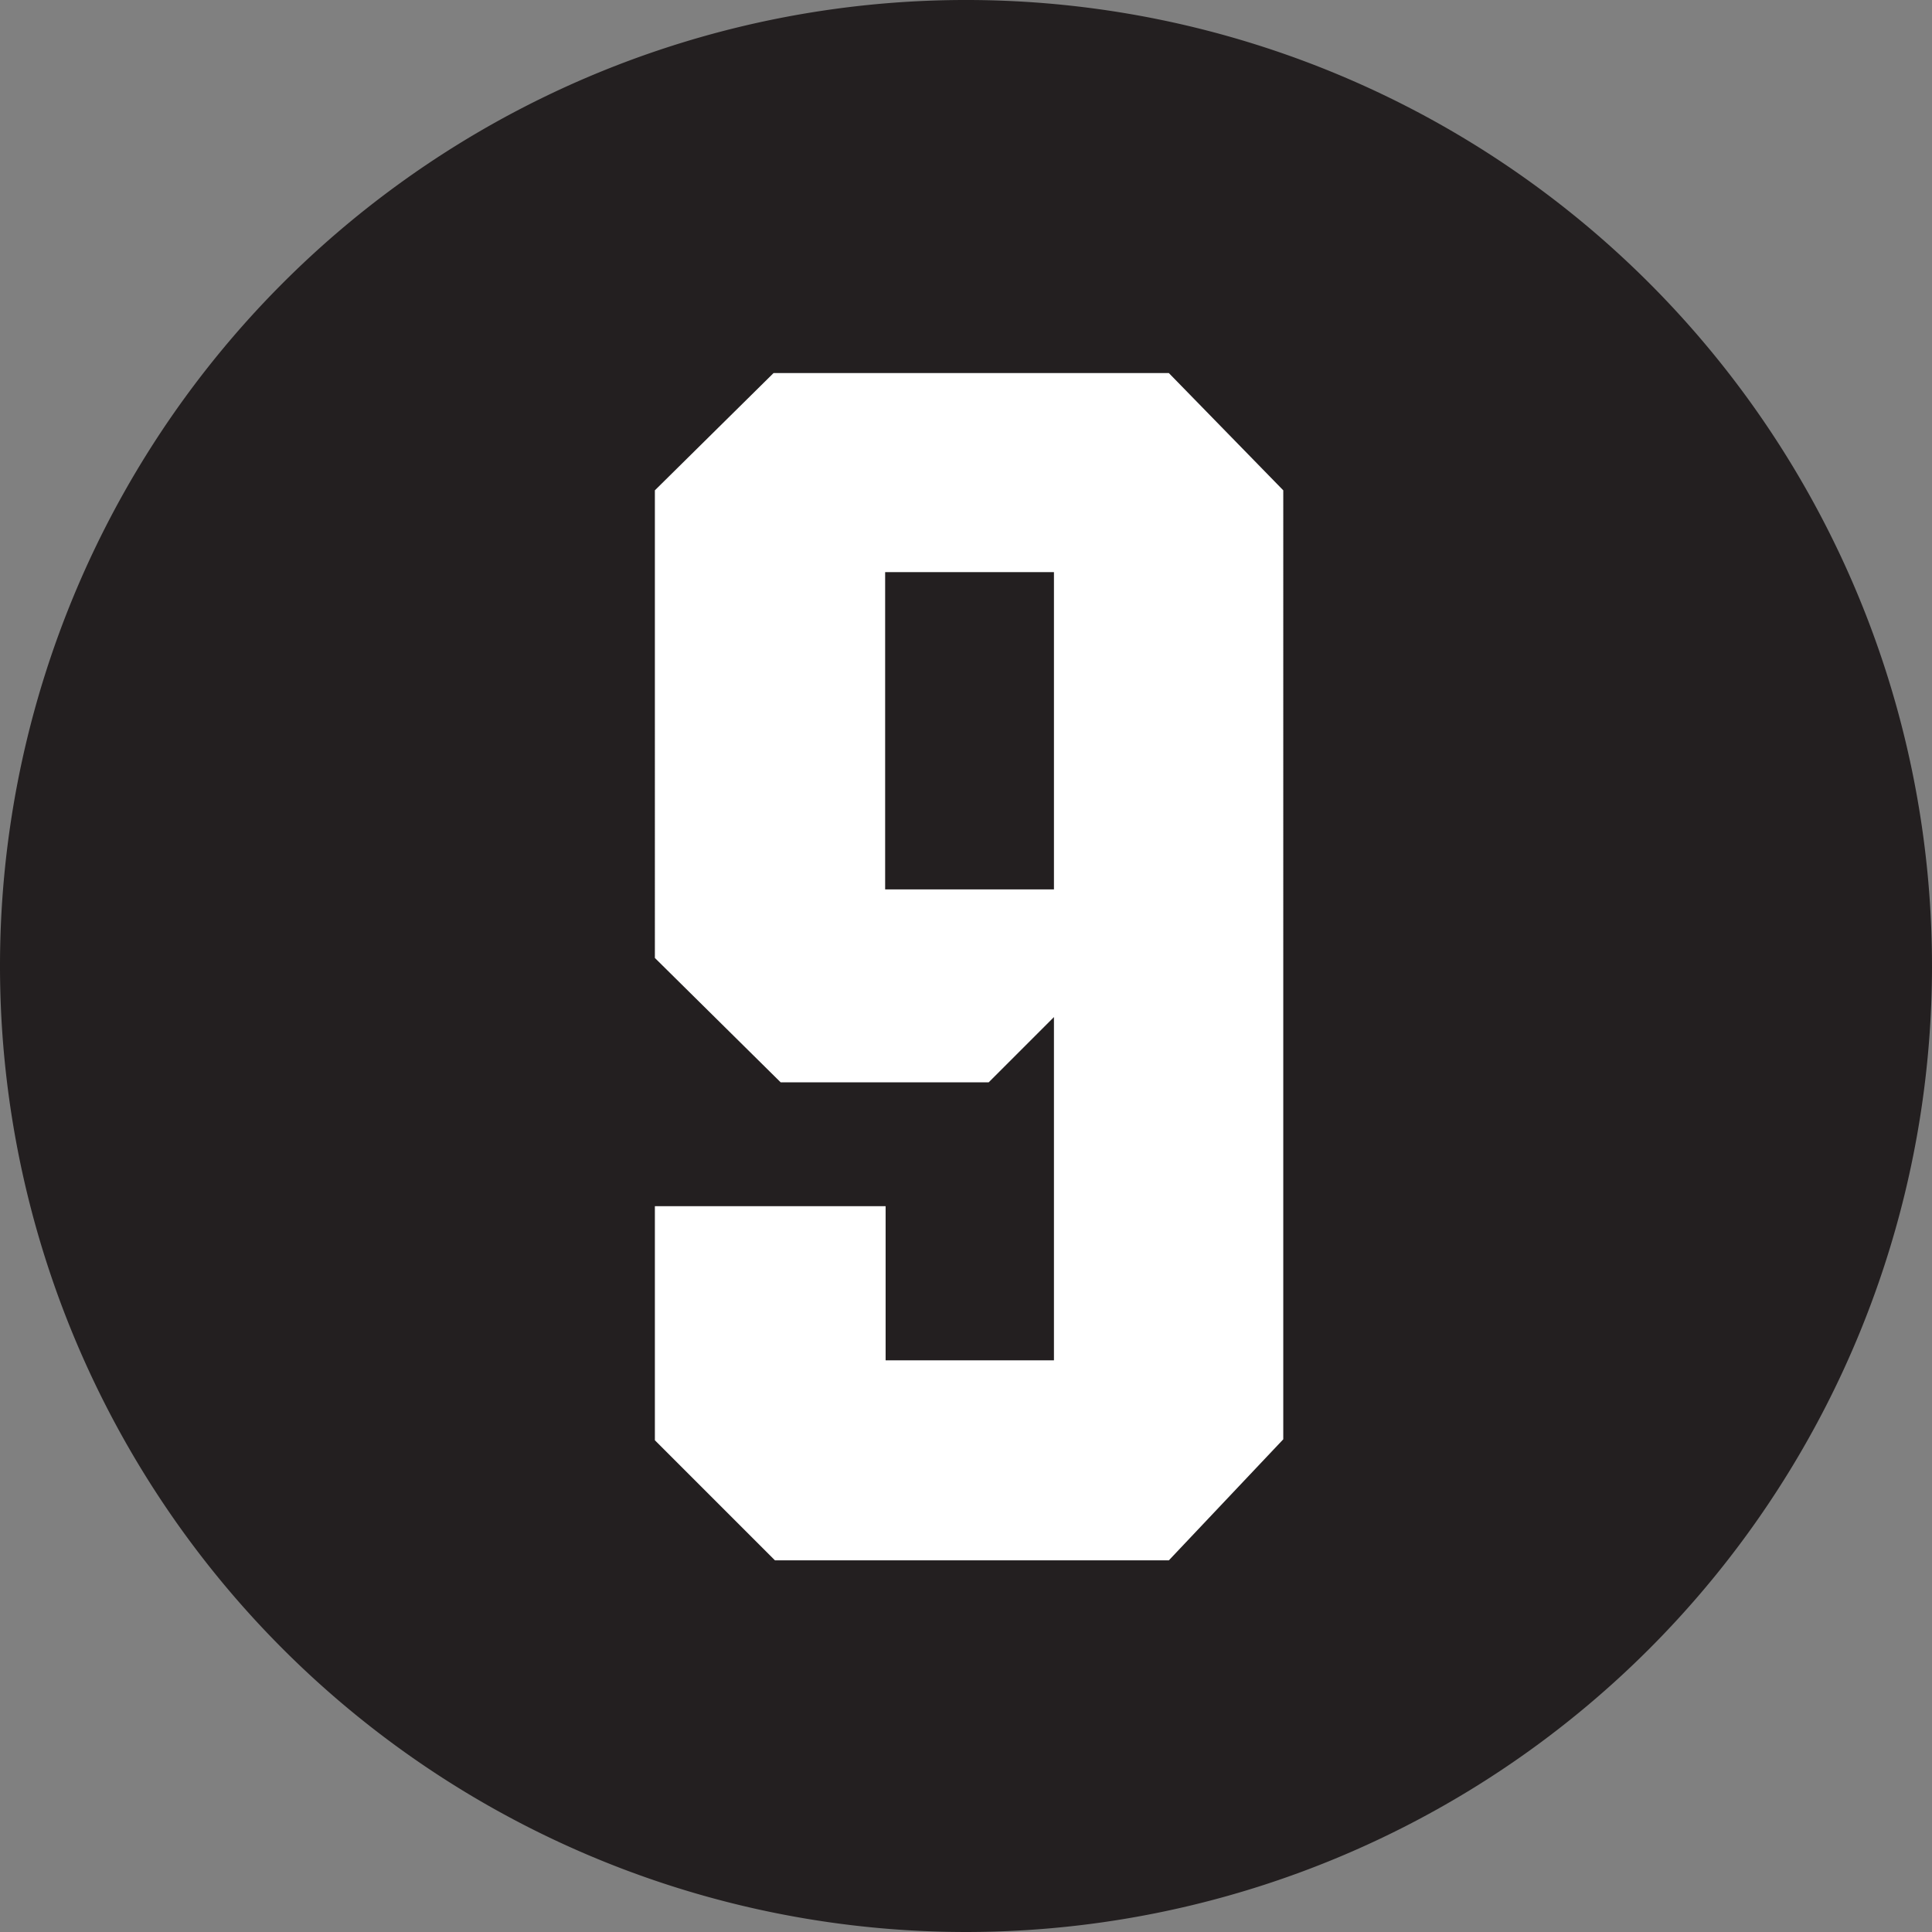
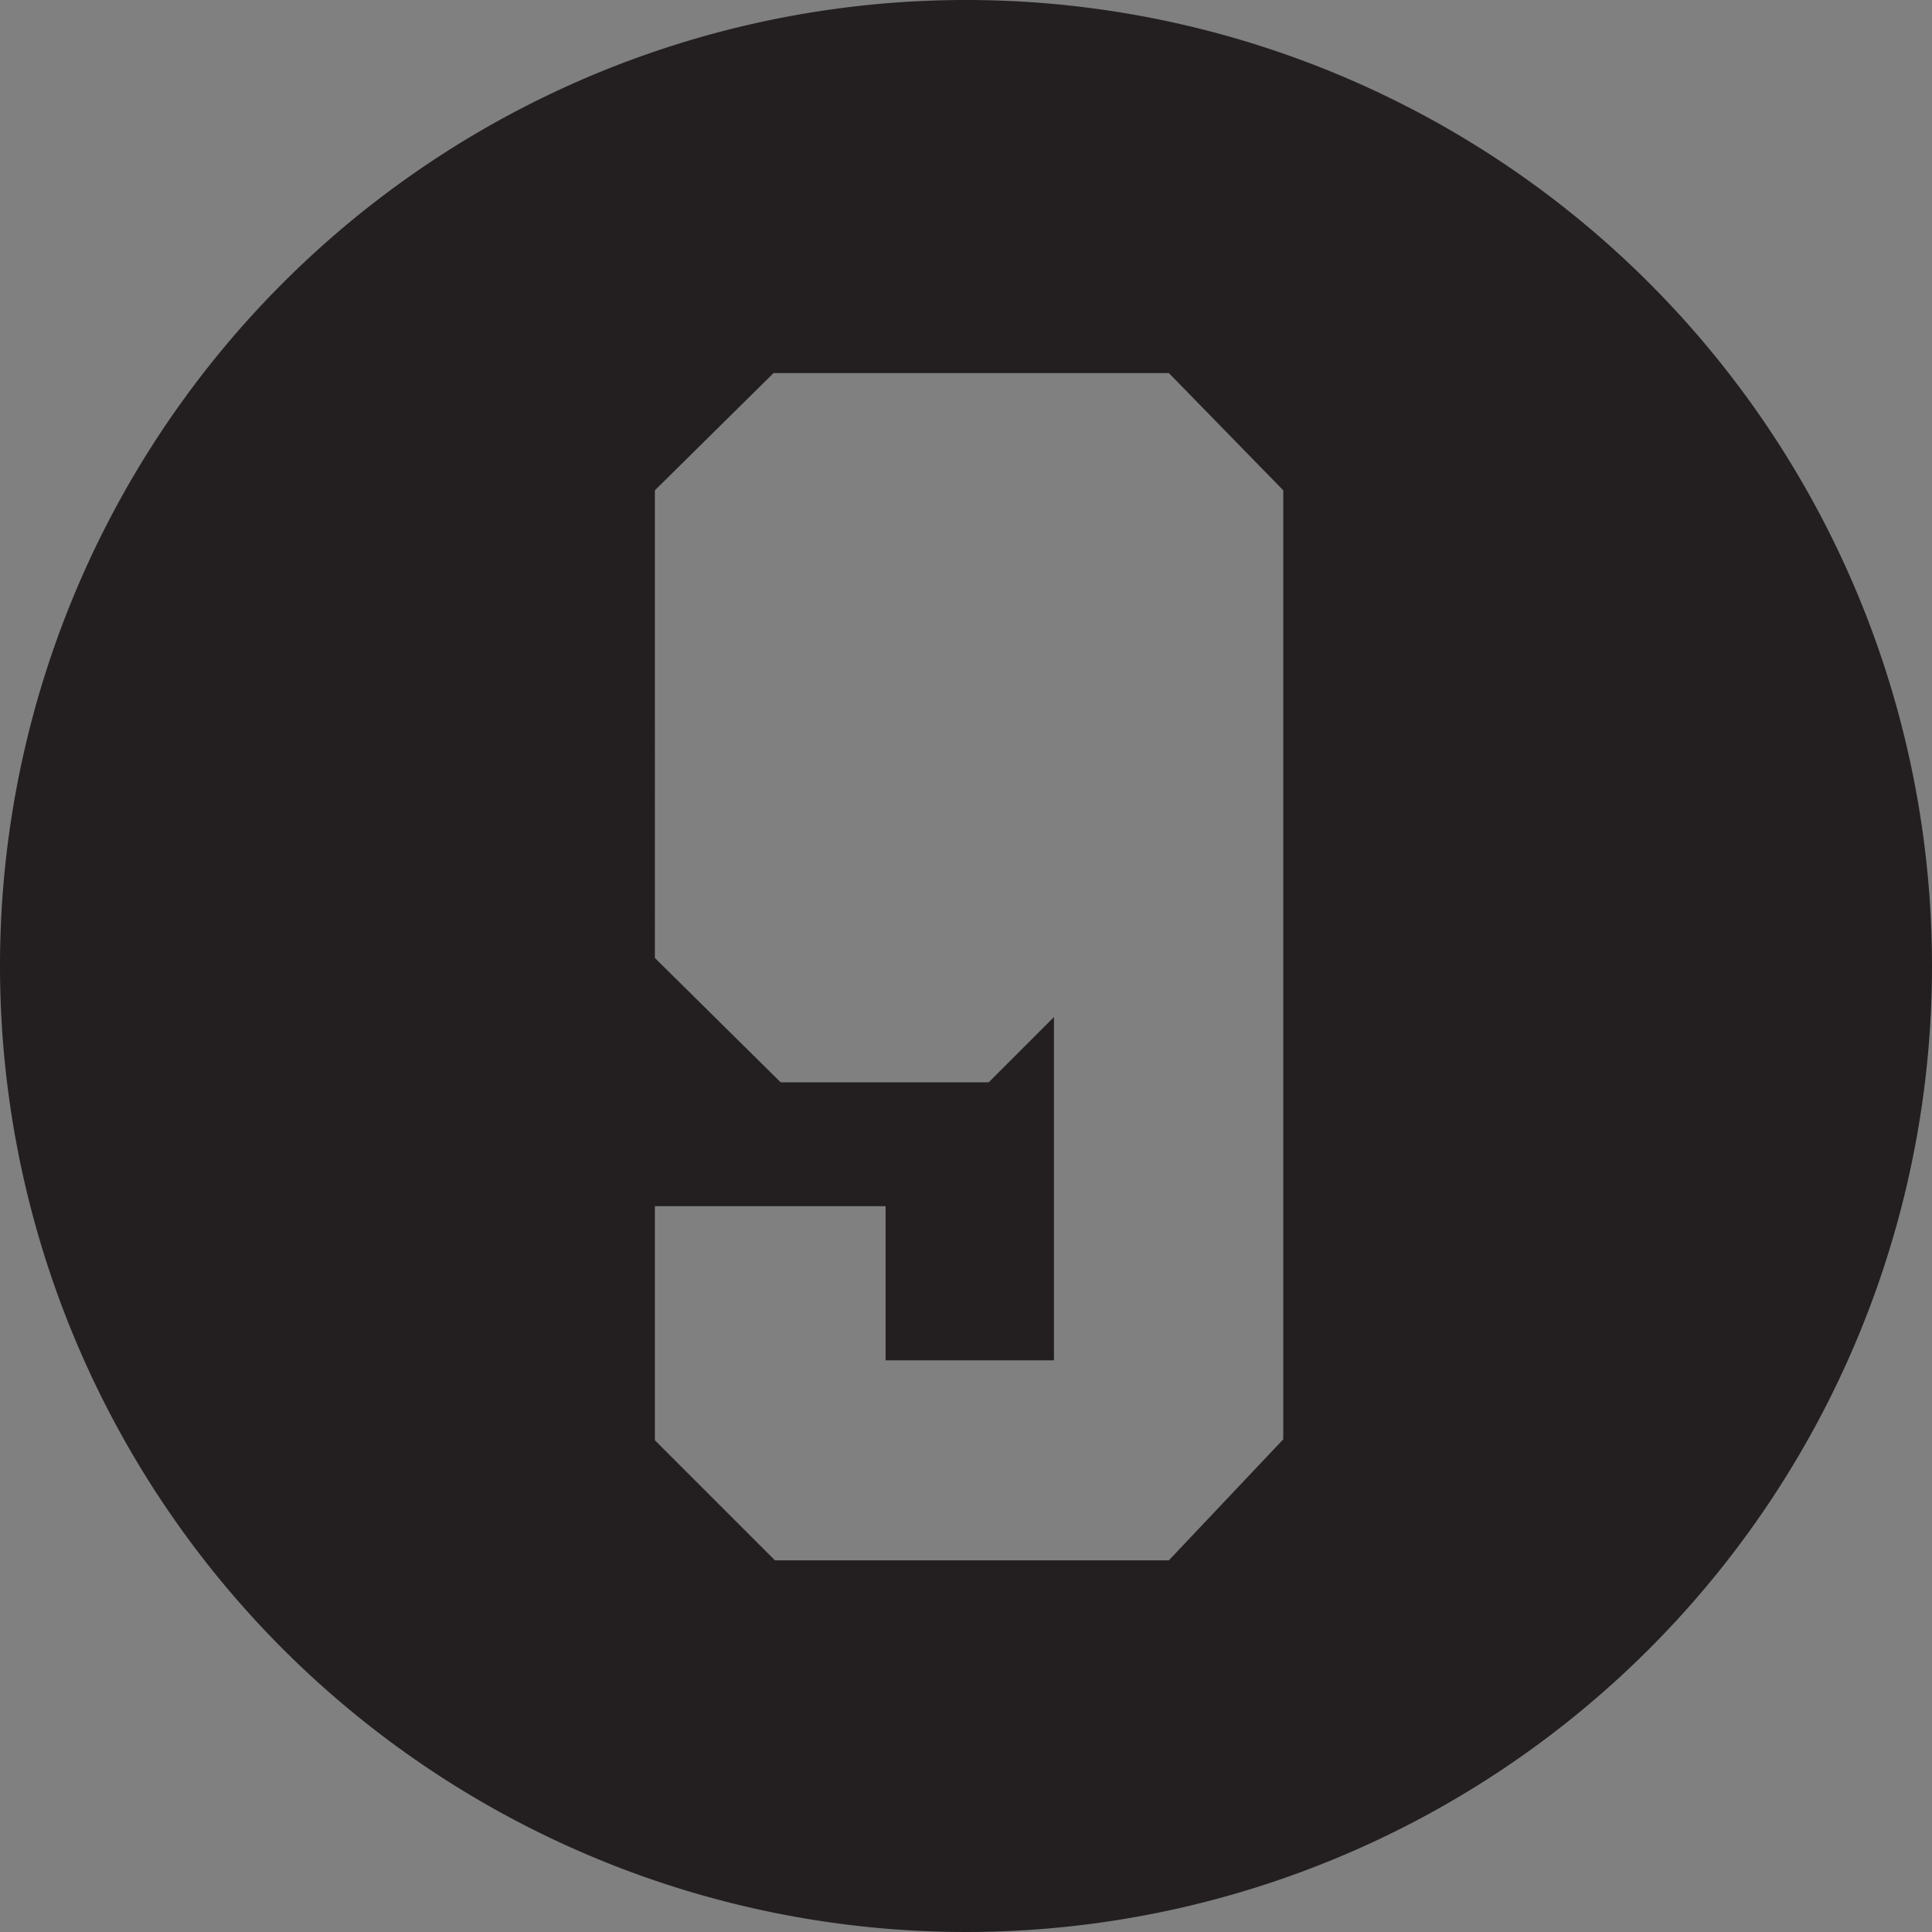
<svg xmlns="http://www.w3.org/2000/svg" viewBox="0 0 40.86 40.86">
  <rect x="0" y="0" width="40.86" height="40.86" fill="#808080" stroke="none" />
  <defs>
    <style>.cls-1{fill:#fff;}.cls-2{fill:#231f20;}</style>
  </defs>
  <g id="Layer_2" data-name="Layer 2">
    <g id="Layer_1-2" data-name="Layer 1">
-       <circle class="cls-1" cx="20.43" cy="20.36" r="20.26" />
      <g id="Laag_2" data-name="Laag 2">
        <g id="Laag_1-2" data-name="Laag 1-2">
-           <rect class="cls-2" x="18.72" y="12.1" width="3.57" height="6.71" />
          <path class="cls-2" d="M20.5,0h-.14a20.43,20.43,0,1,0,.14,0Zm6.64,30.44L24.72,33H16.39l-2.54-2.54V25.51h4.88v3.26h3.56V21.51l-1.38,1.38h-4.4l-2.66-2.63V10.37l2.51-2.48h8.36l2.42,2.48Z" />
        </g>
      </g>
    </g>
  </g>
</svg>